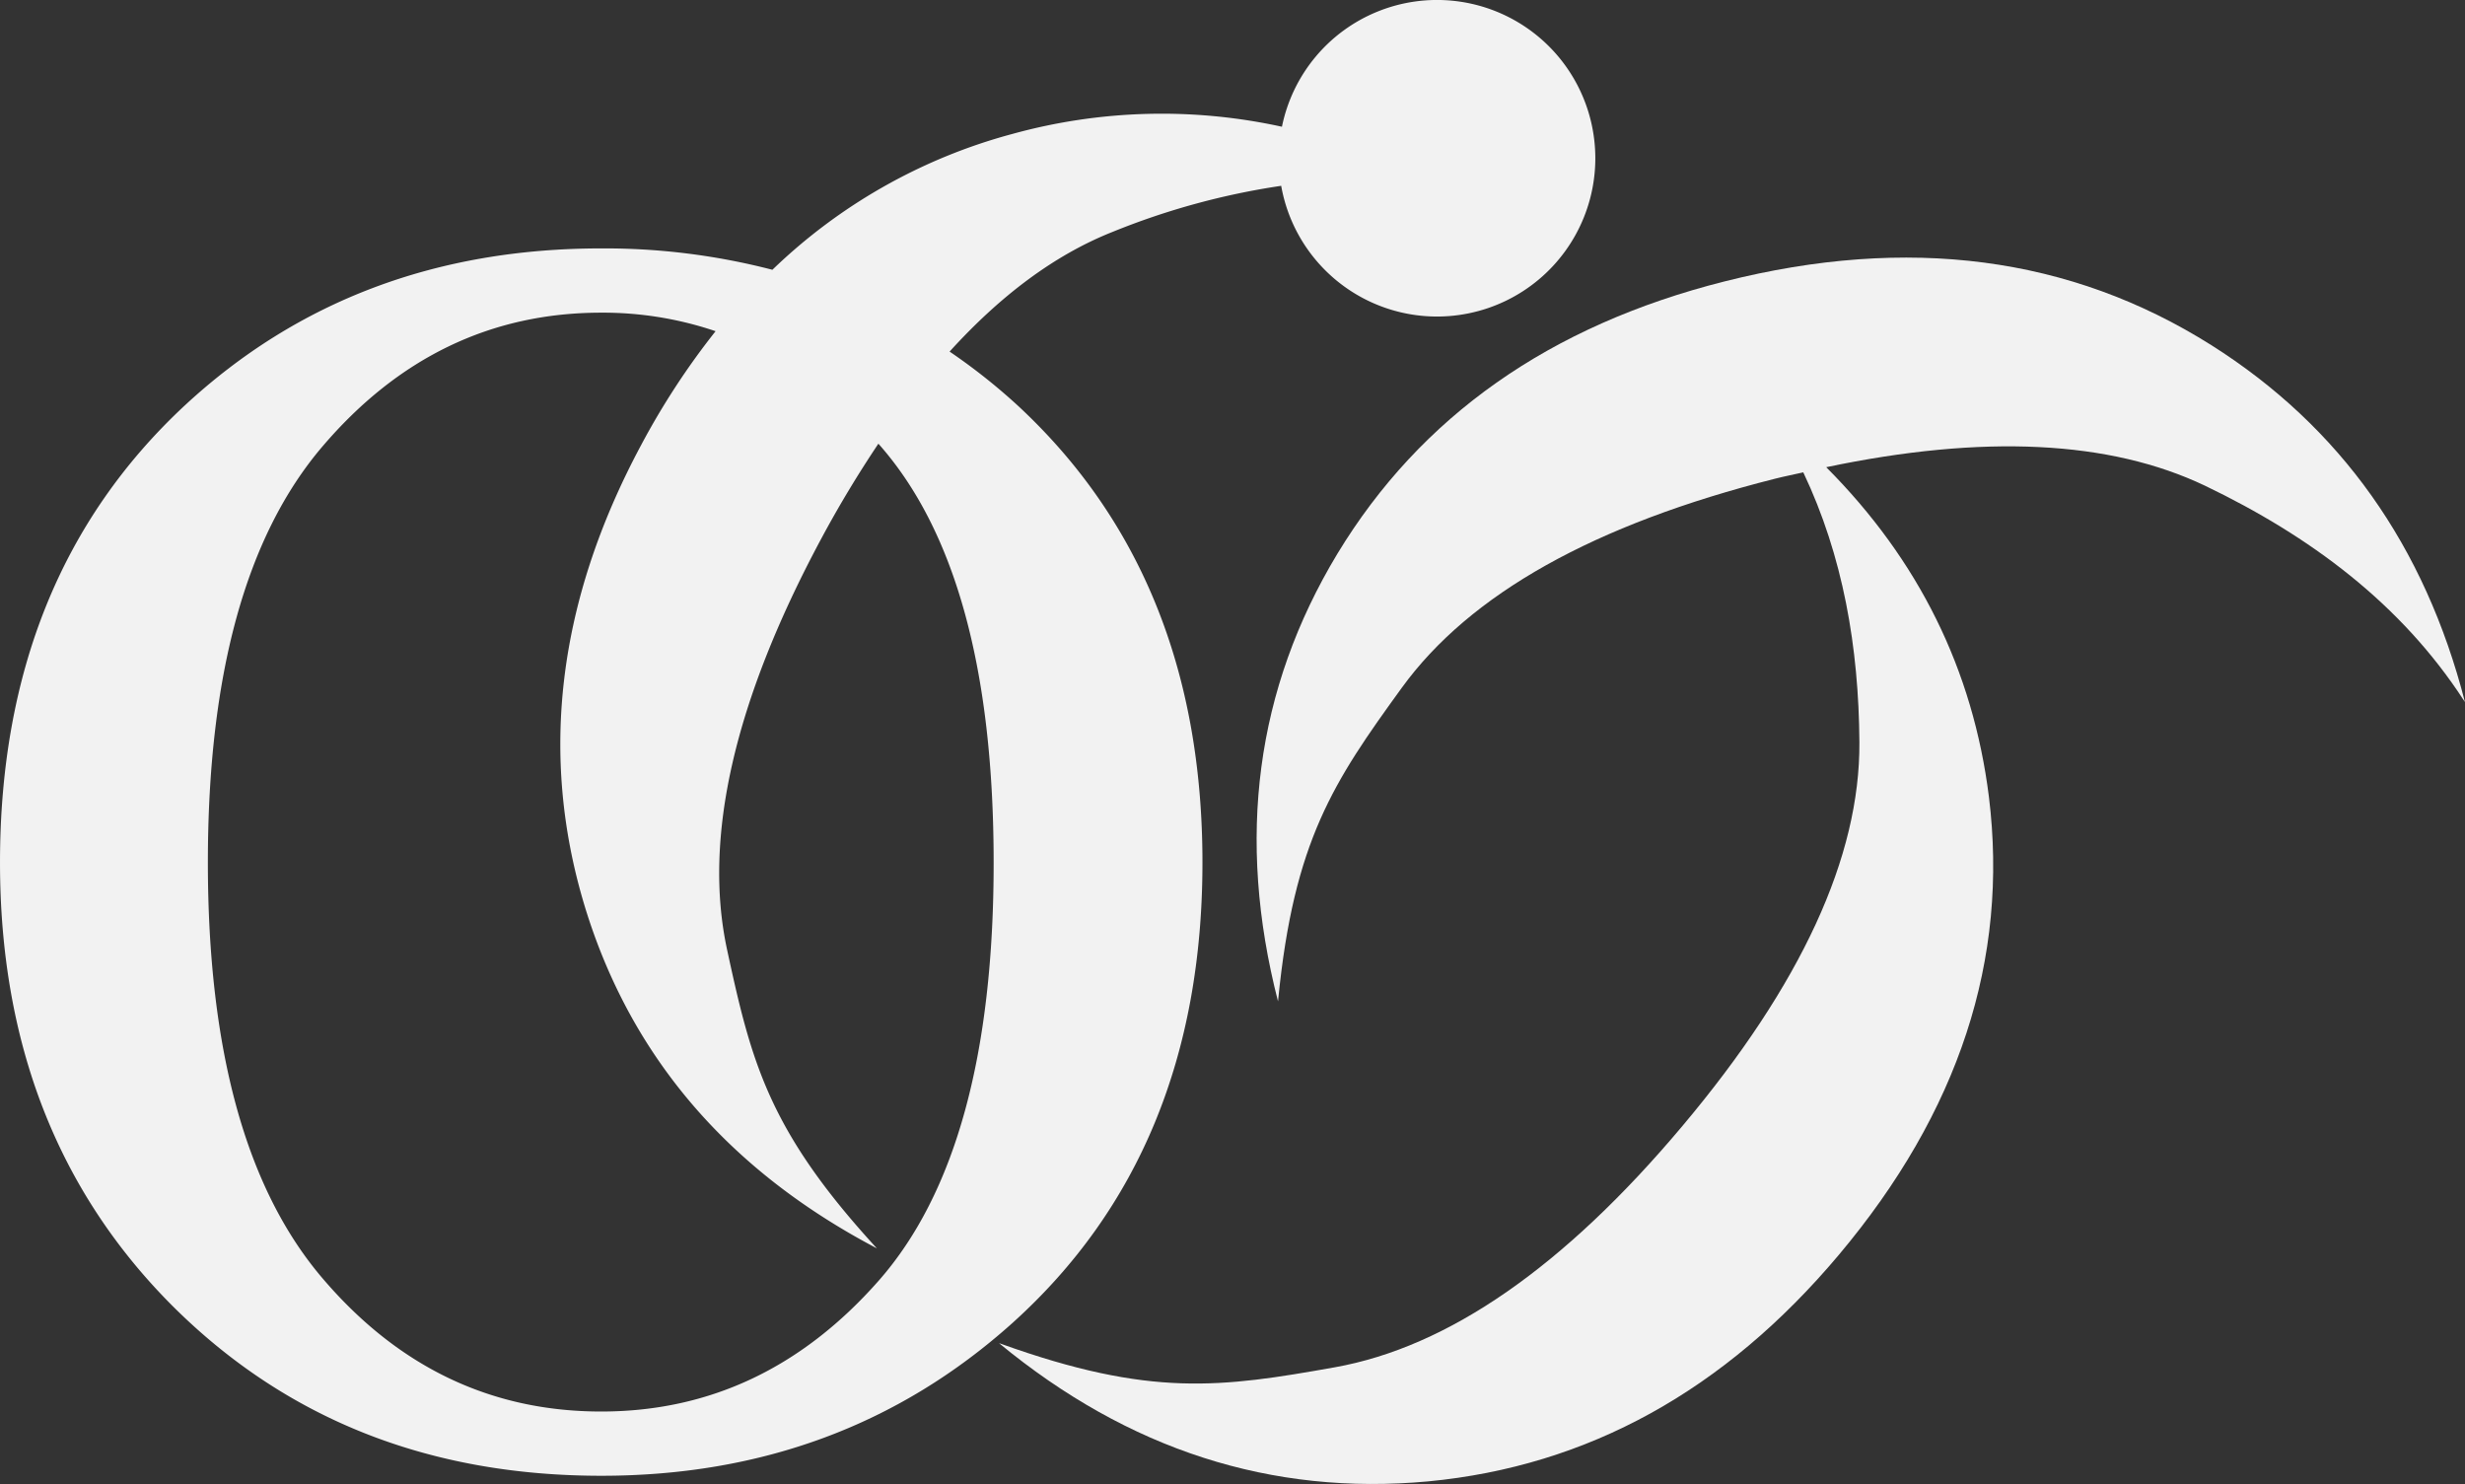
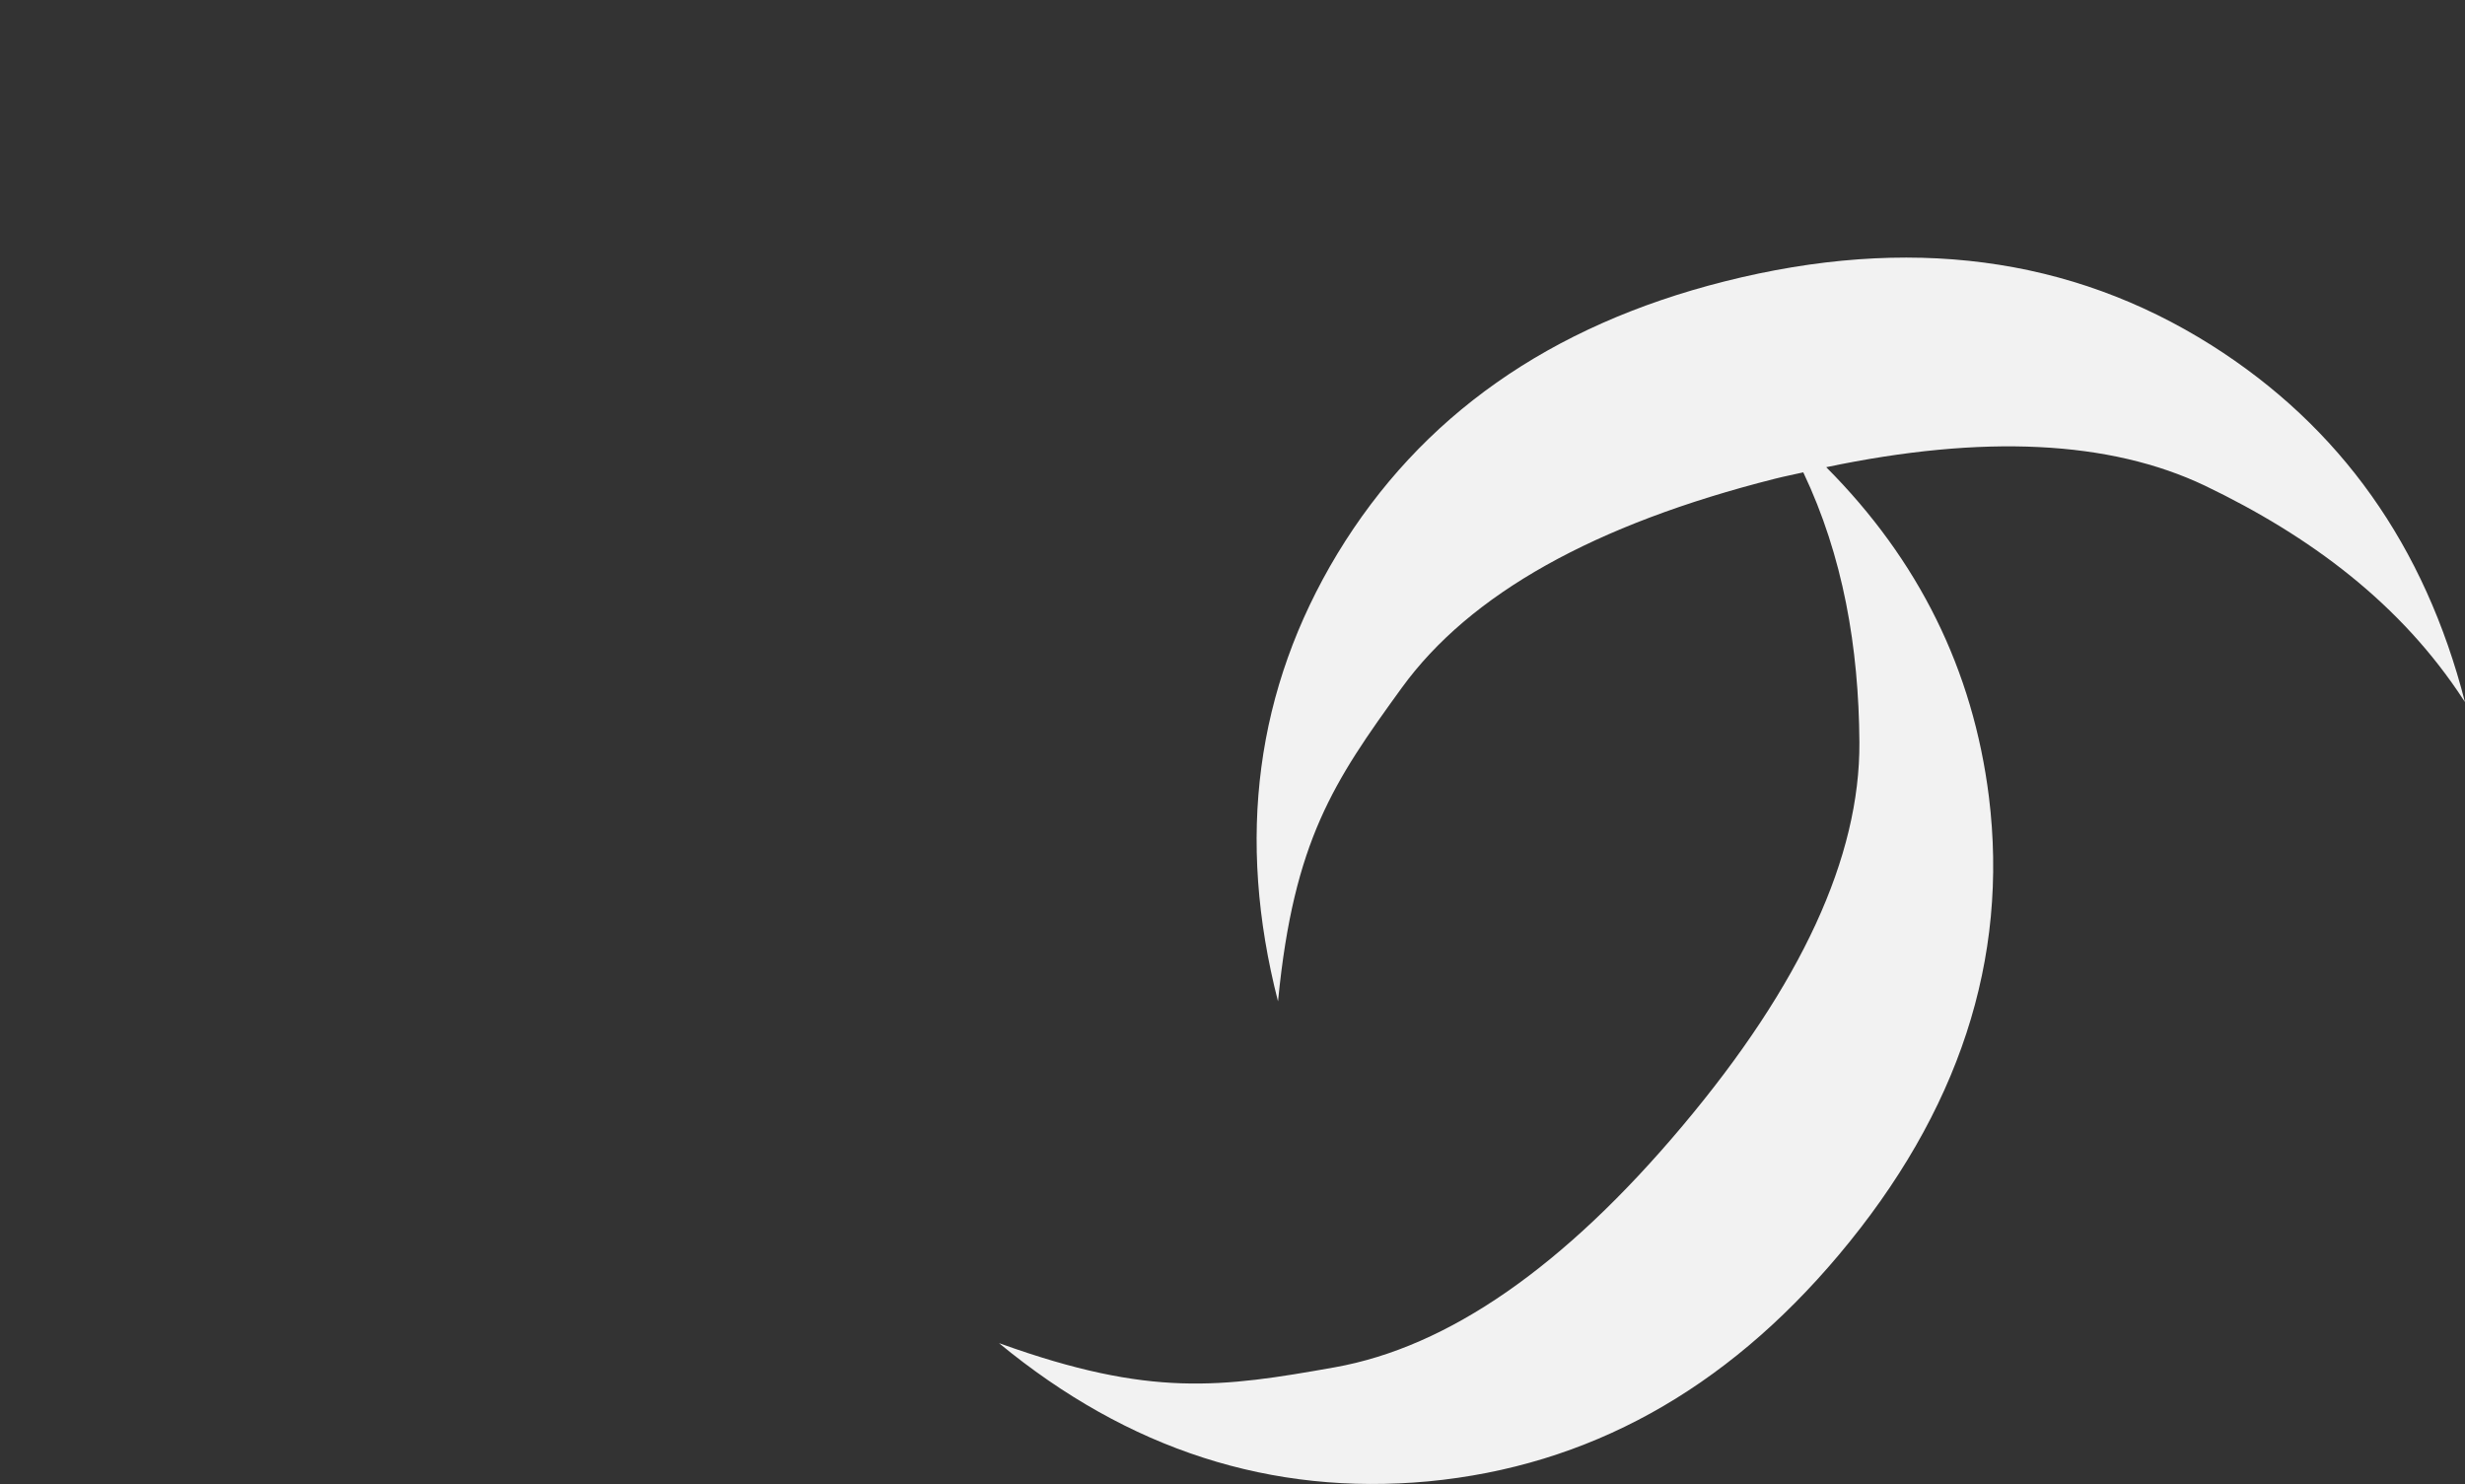
<svg xmlns="http://www.w3.org/2000/svg" width="371.002" height="223.344">
  <rect width="100%" height="100%" fill="#333333" stroke="none" />
  <g fill="#f2f2f2">
-     <path d="M180.979 129.805q0-42.872-27.643-68.625a89.908 89.908 0 00-10.413-8.265c7.724-8.516 15.869-14.565 24.458-17.986a110.168 110.168 0 0125.449-6.963 23.821 23.821 0 10.113-8.891 84.454 84.454 0 00-40.567 1.082 82.844 82.844 0 00-36.124 20.445 100.5 100.5 0 00-25.765-3.217q-37.209.009-62.711 23.668Q.002 86.92.002 129.81q0 40.791 26.029 66.8 25.621 25.494 64.464 25.494 36.263 0 61.9-23.006 28.582-25.741 28.584-69.293zm-48.748 62.96q-17.339 19.672-41.739 19.67-24.954 0-42.077-20.2t-17.128-62.431q0-42.346 17.191-62.547t42.014-20.2a52.786 52.786 0 0117.21 2.788 113.092 113.092 0 00-11.2 17.126q-18.9 35.264-8.451 69.573 10.333 33.683 43.92 51.332l-.191-.212c-16.133-17.615-18.716-27.908-22.349-44.735s1.069-37.4 14.111-61.741c2.811-5.248 5.709-10 8.662-14.412q17.34 19.5 17.347 63.033.012 43.283-17.32 62.956z" />
    <path d="M332.827 51.947q-31.816-20.061-73.284-9.589-39.441 9.944-58.259 40.987-18.409 30.513-8.932 67.365l.027-.281c2.356-23.906 8.36-32.8 18.6-46.916s28.968-24.6 56.2-31.472c1.448-.366 2.814-.628 4.229-.952 5.989 12.607 8.354 26.331 8.446 40.64q.159 25.859-26.616 57.707-26.685 31.768-52.344 36.343c-17.1 3.039-27.686 4.569-50.263-3.542l-.27-.09q29.211 24.079 64.6 20.8 36.026-3.432 61.806-34.1 27.107-32.251 22.577-68.948-3.593-28.619-24.484-49.586 35.514-7.449 57 2.782c15.821 7.593 29.481 17.737 38.953 32.293l.186.28q-9.075-35.319-38.172-53.721z" />
  </g>
</svg>